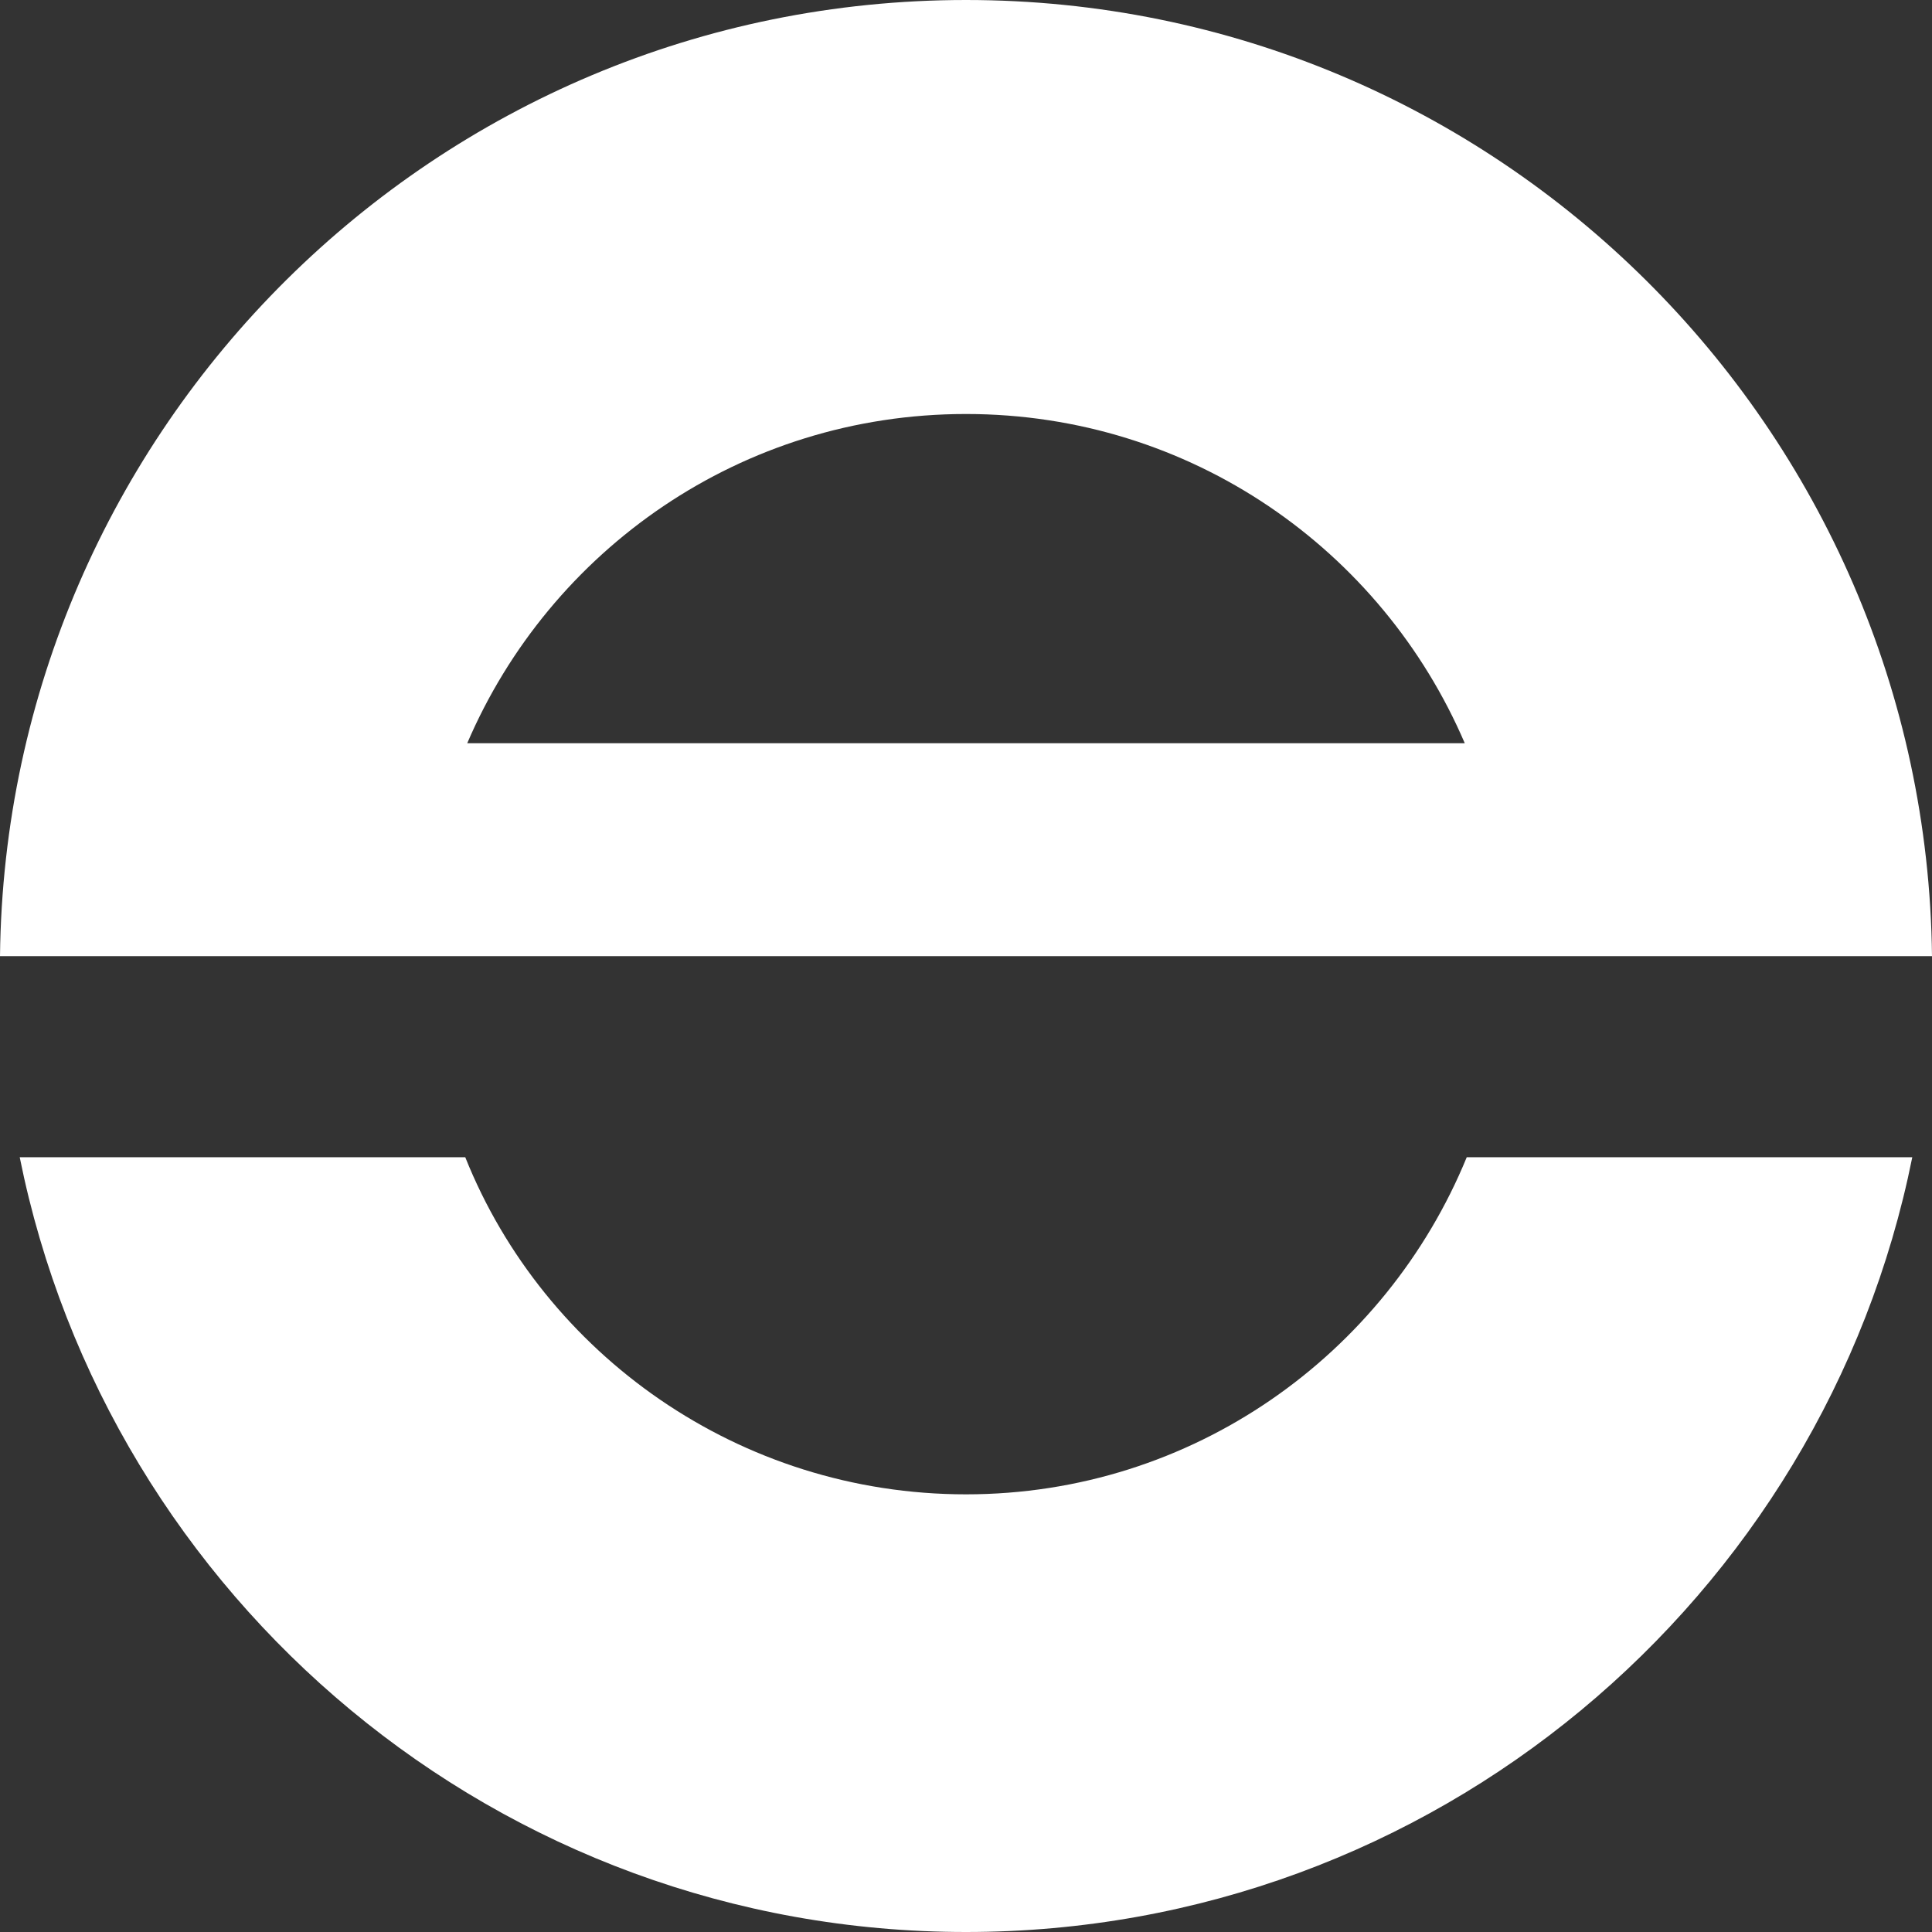
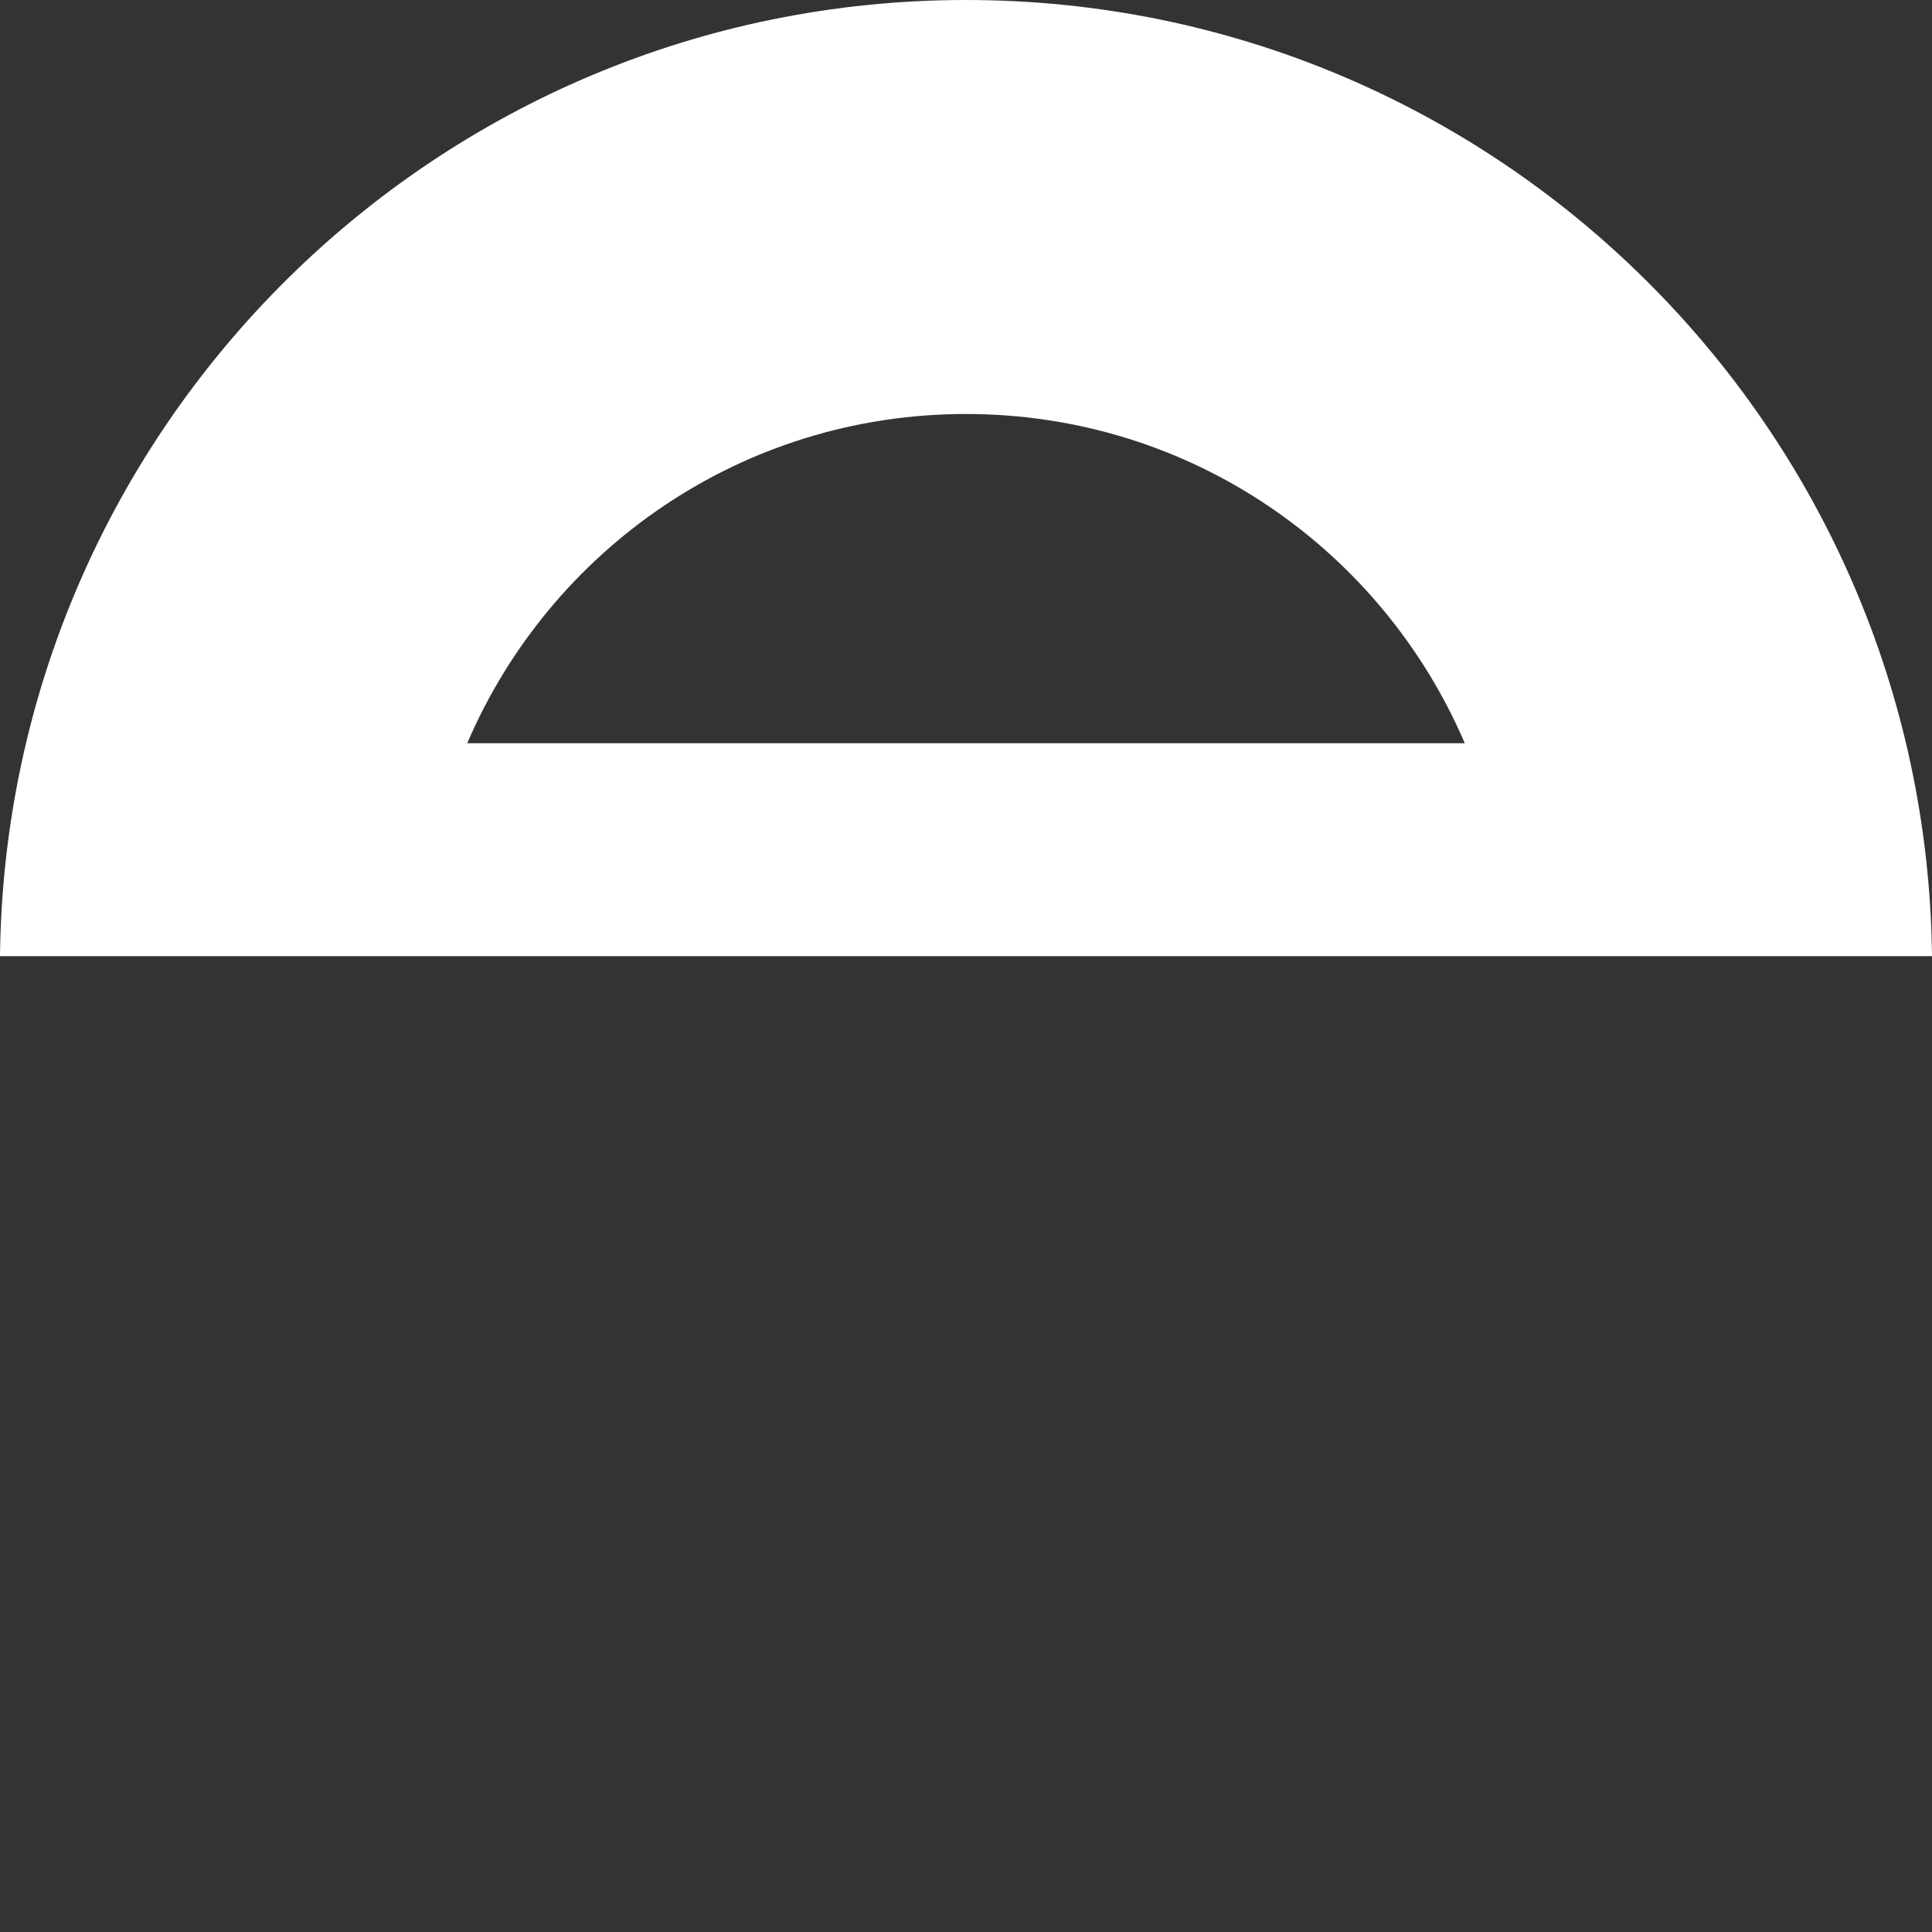
<svg xmlns="http://www.w3.org/2000/svg" version="1.1" id="Laag_1" x="0px" y="0px" viewBox="0 0 98 98" style="enable-background:new 0 0 98 98;" xml:space="preserve">
  <rect x="0" y="0" width="98" height="98" fill="#333333" stroke="none" />
  <style type="text/css">
	.st0{fill:#FFFFFF;}
</style>
  <g>
-     <path class="st0" d="M74.4,58.7c-4.1,10-13.9,17.1-25.4,17.1s-21.4-7.1-25.4-17.1H1C5.5,81.1,25.3,98,49,98s43.5-16.9,48-39.3H74.4   z" />
-     <path class="st0" d="M49,0C22.1,0,0.3,21.7,0,48.5h98C97.7,21.7,75.9,0,49,0z M23.7,37.7C27.9,27.9,37.6,21,49,21   s21.1,6.9,25.3,16.7H23.7z" />
+     <path class="st0" d="M49,0C22.1,0,0.3,21.7,0,48.5h98C97.7,21.7,75.9,0,49,0z M23.7,37.7C27.9,27.9,37.6,21,49,21   s21.1,6.9,25.3,16.7z" />
  </g>
</svg>